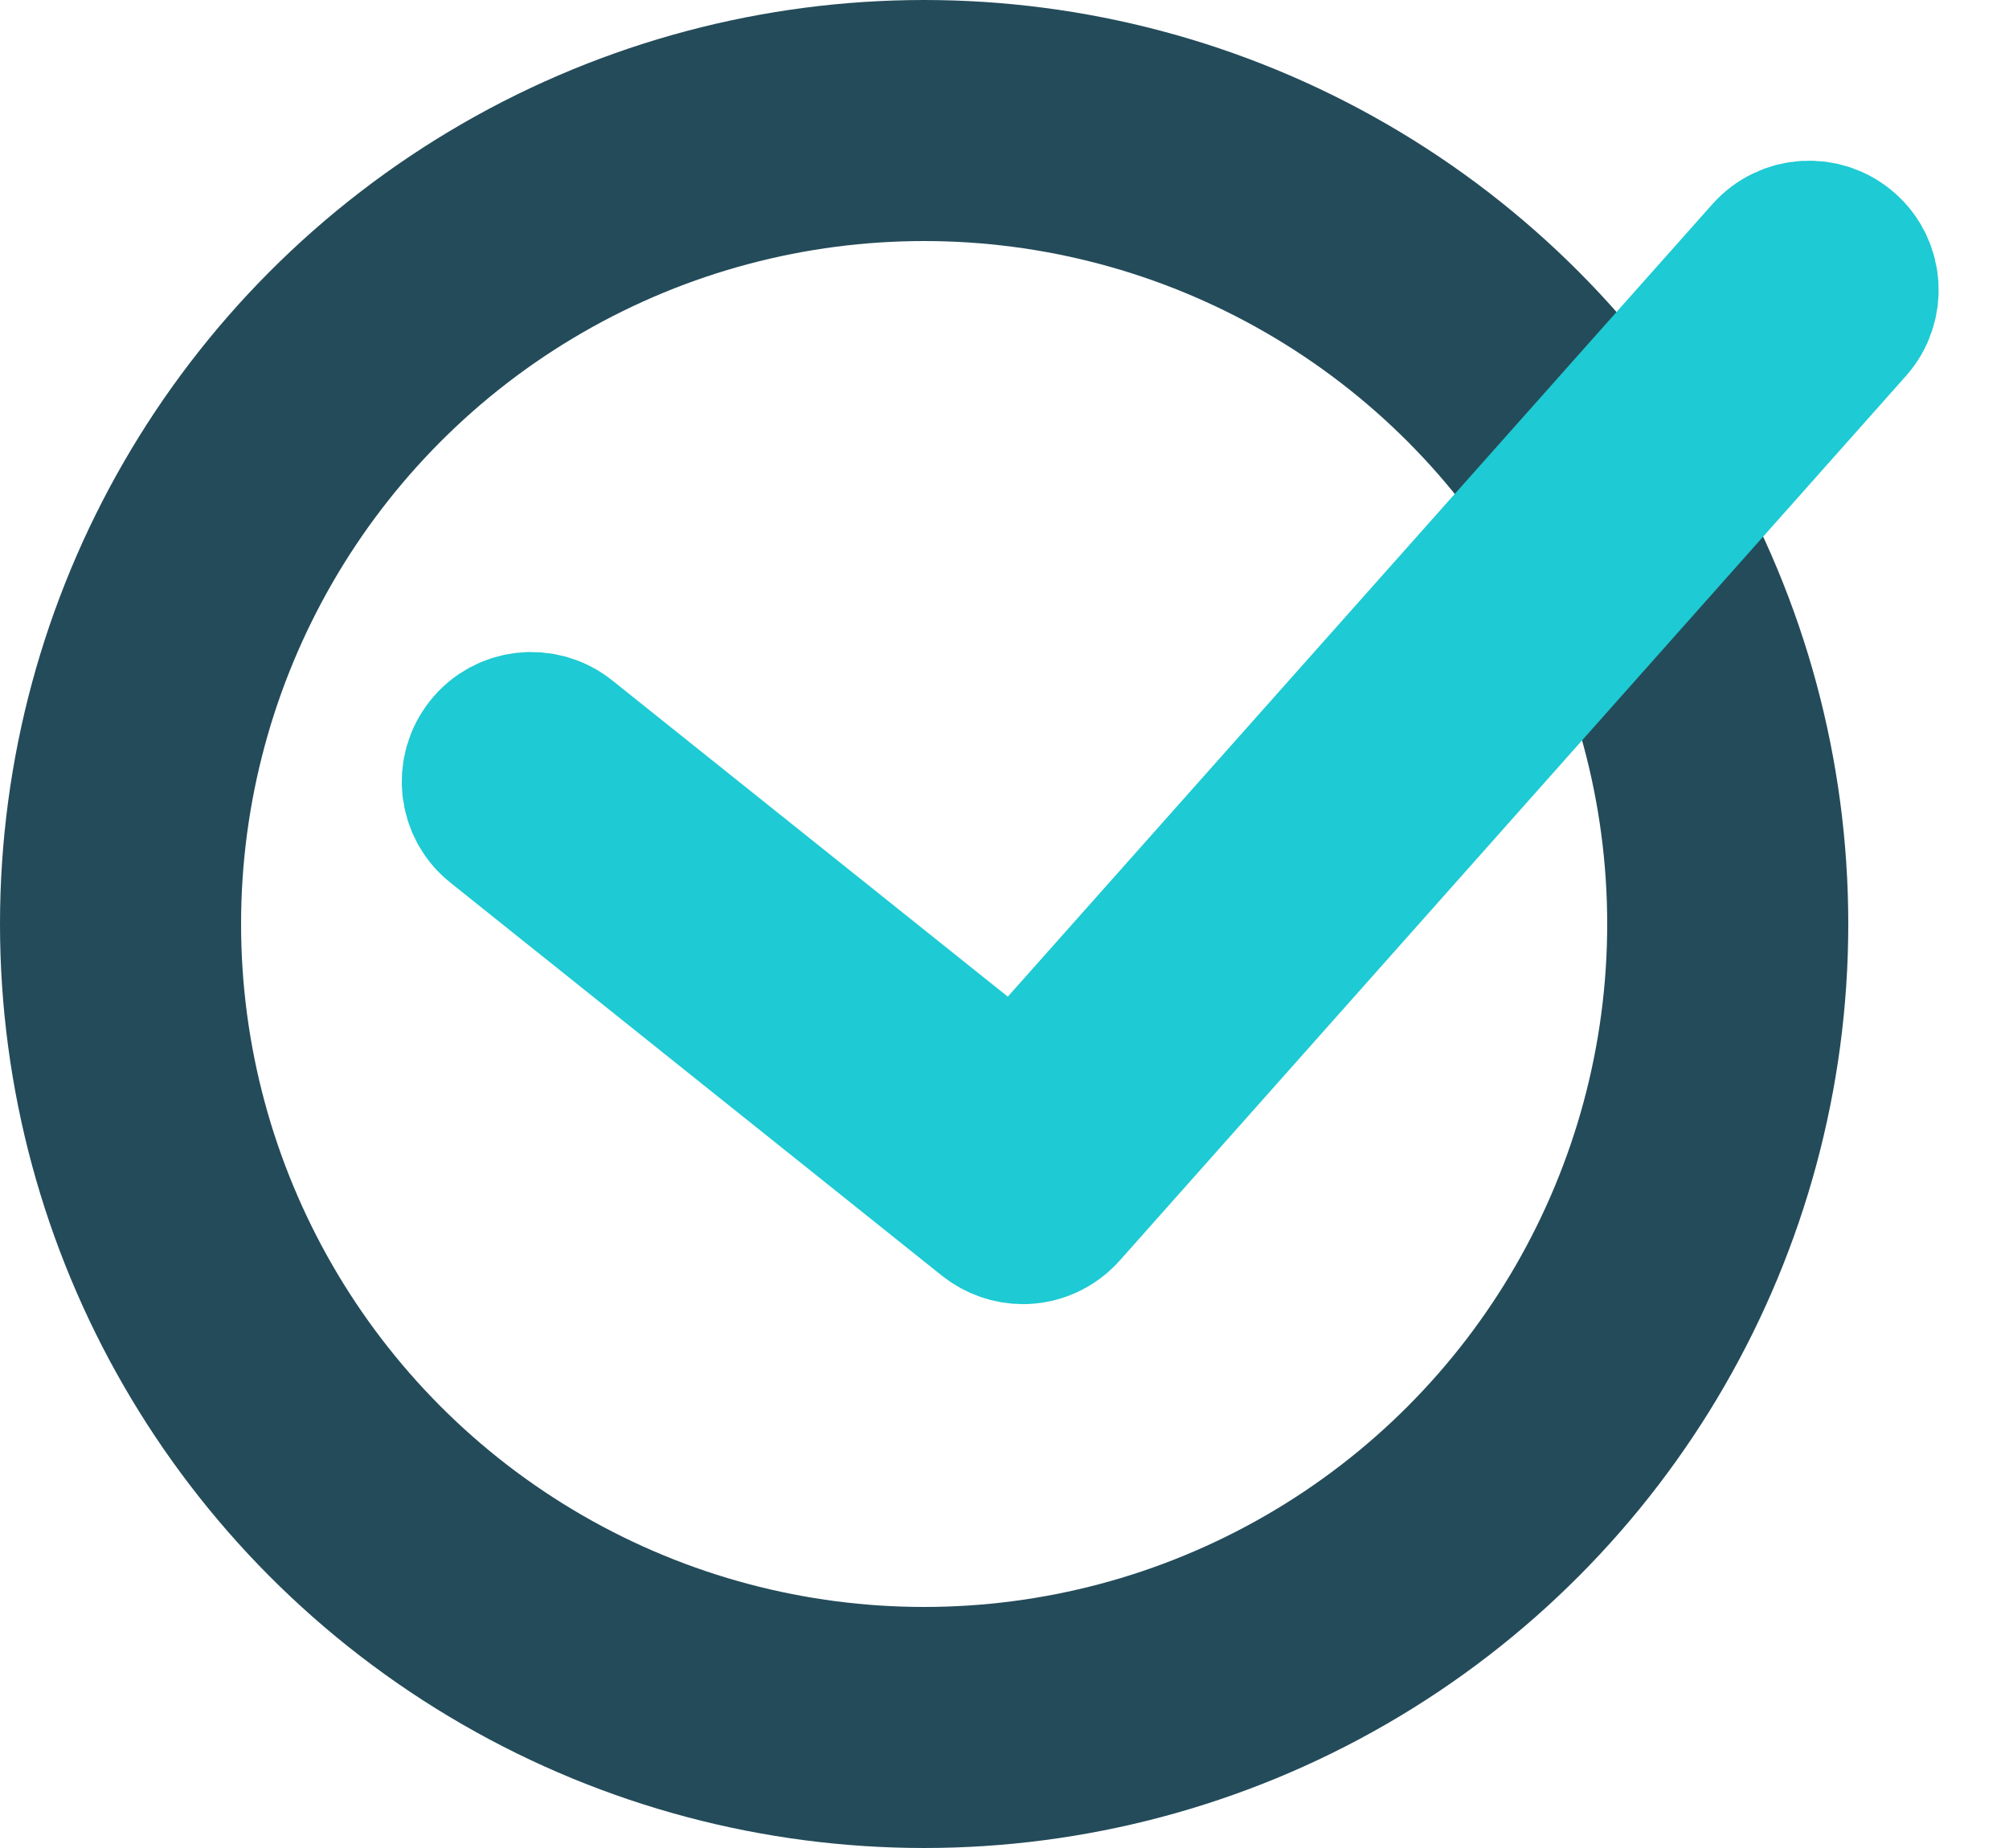
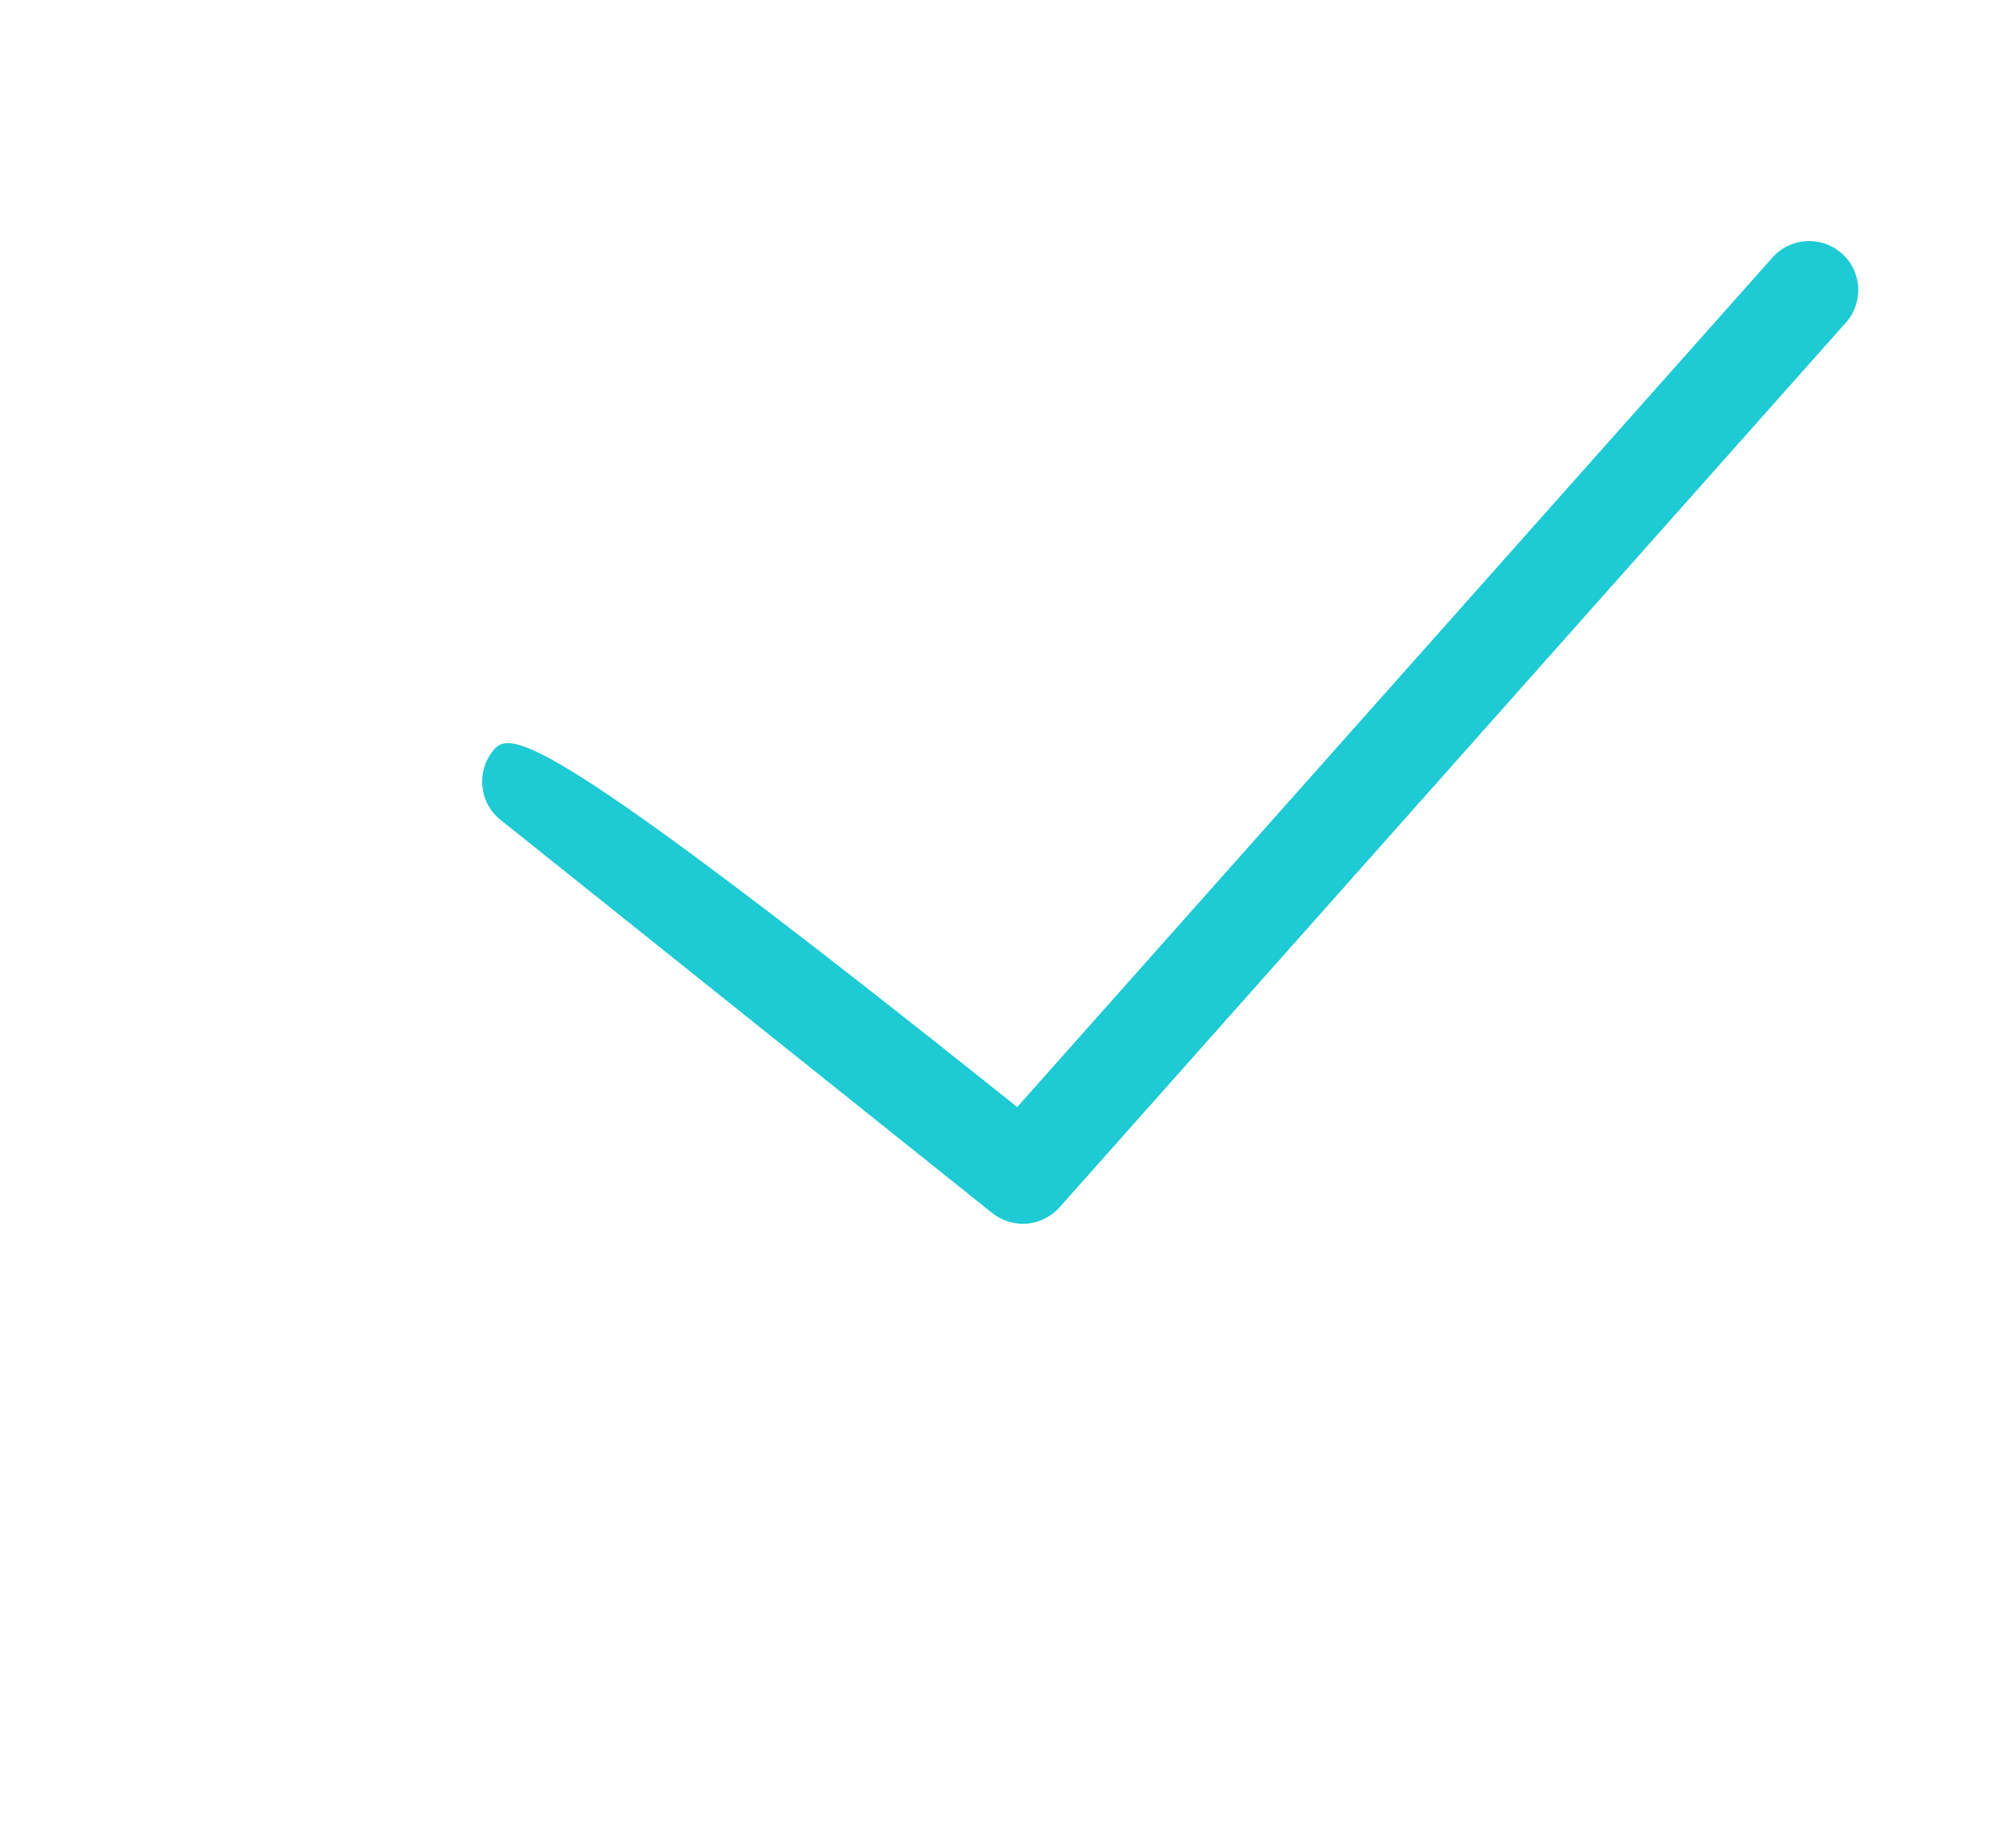
<svg xmlns="http://www.w3.org/2000/svg" width="25" height="23" viewBox="0 0 25 23" fill="none">
-   <circle cx="11.5" cy="11.5" r="10" stroke="#244B5A" stroke-width="3" />
-   <path d="M22.054 3.208L12.658 13.778L6.994 9.249C6.731 9.039 6.344 9.079 6.134 9.345C5.924 9.608 5.964 9.995 6.23 10.205L12.347 15.097C12.458 15.185 12.595 15.231 12.729 15.231C12.898 15.231 13.065 15.16 13.187 15.024L22.97 4.015C23.193 3.765 23.173 3.378 22.92 3.155C22.667 2.93 22.279 2.952 22.054 3.208Z" fill="#1ECAD3" />
-   <path d="M22.054 3.208L12.658 13.778L6.994 9.249C6.731 9.039 6.344 9.079 6.134 9.345C5.924 9.608 5.964 9.995 6.23 10.205L12.347 15.097C12.458 15.185 12.595 15.231 12.729 15.231C12.898 15.231 13.065 15.16 13.187 15.024L22.97 4.015C23.193 3.765 23.173 3.378 22.92 3.155C22.667 2.93 22.279 2.952 22.054 3.208Z" fill="#1ECAD3" />
-   <path d="M22.054 3.208L12.658 13.778L6.994 9.249C6.731 9.039 6.344 9.079 6.134 9.345C5.924 9.608 5.964 9.995 6.23 10.205L12.347 15.097C12.458 15.185 12.595 15.231 12.729 15.231C12.898 15.231 13.065 15.16 13.187 15.024L22.97 4.015C23.193 3.765 23.173 3.378 22.92 3.155C22.667 2.93 22.279 2.952 22.054 3.208Z" stroke="#1ECAD3" stroke-width="2" />
+   <path d="M22.054 3.208L12.658 13.778C6.731 9.039 6.344 9.079 6.134 9.345C5.924 9.608 5.964 9.995 6.23 10.205L12.347 15.097C12.458 15.185 12.595 15.231 12.729 15.231C12.898 15.231 13.065 15.16 13.187 15.024L22.97 4.015C23.193 3.765 23.173 3.378 22.92 3.155C22.667 2.93 22.279 2.952 22.054 3.208Z" fill="#1ECAD3" />
</svg>